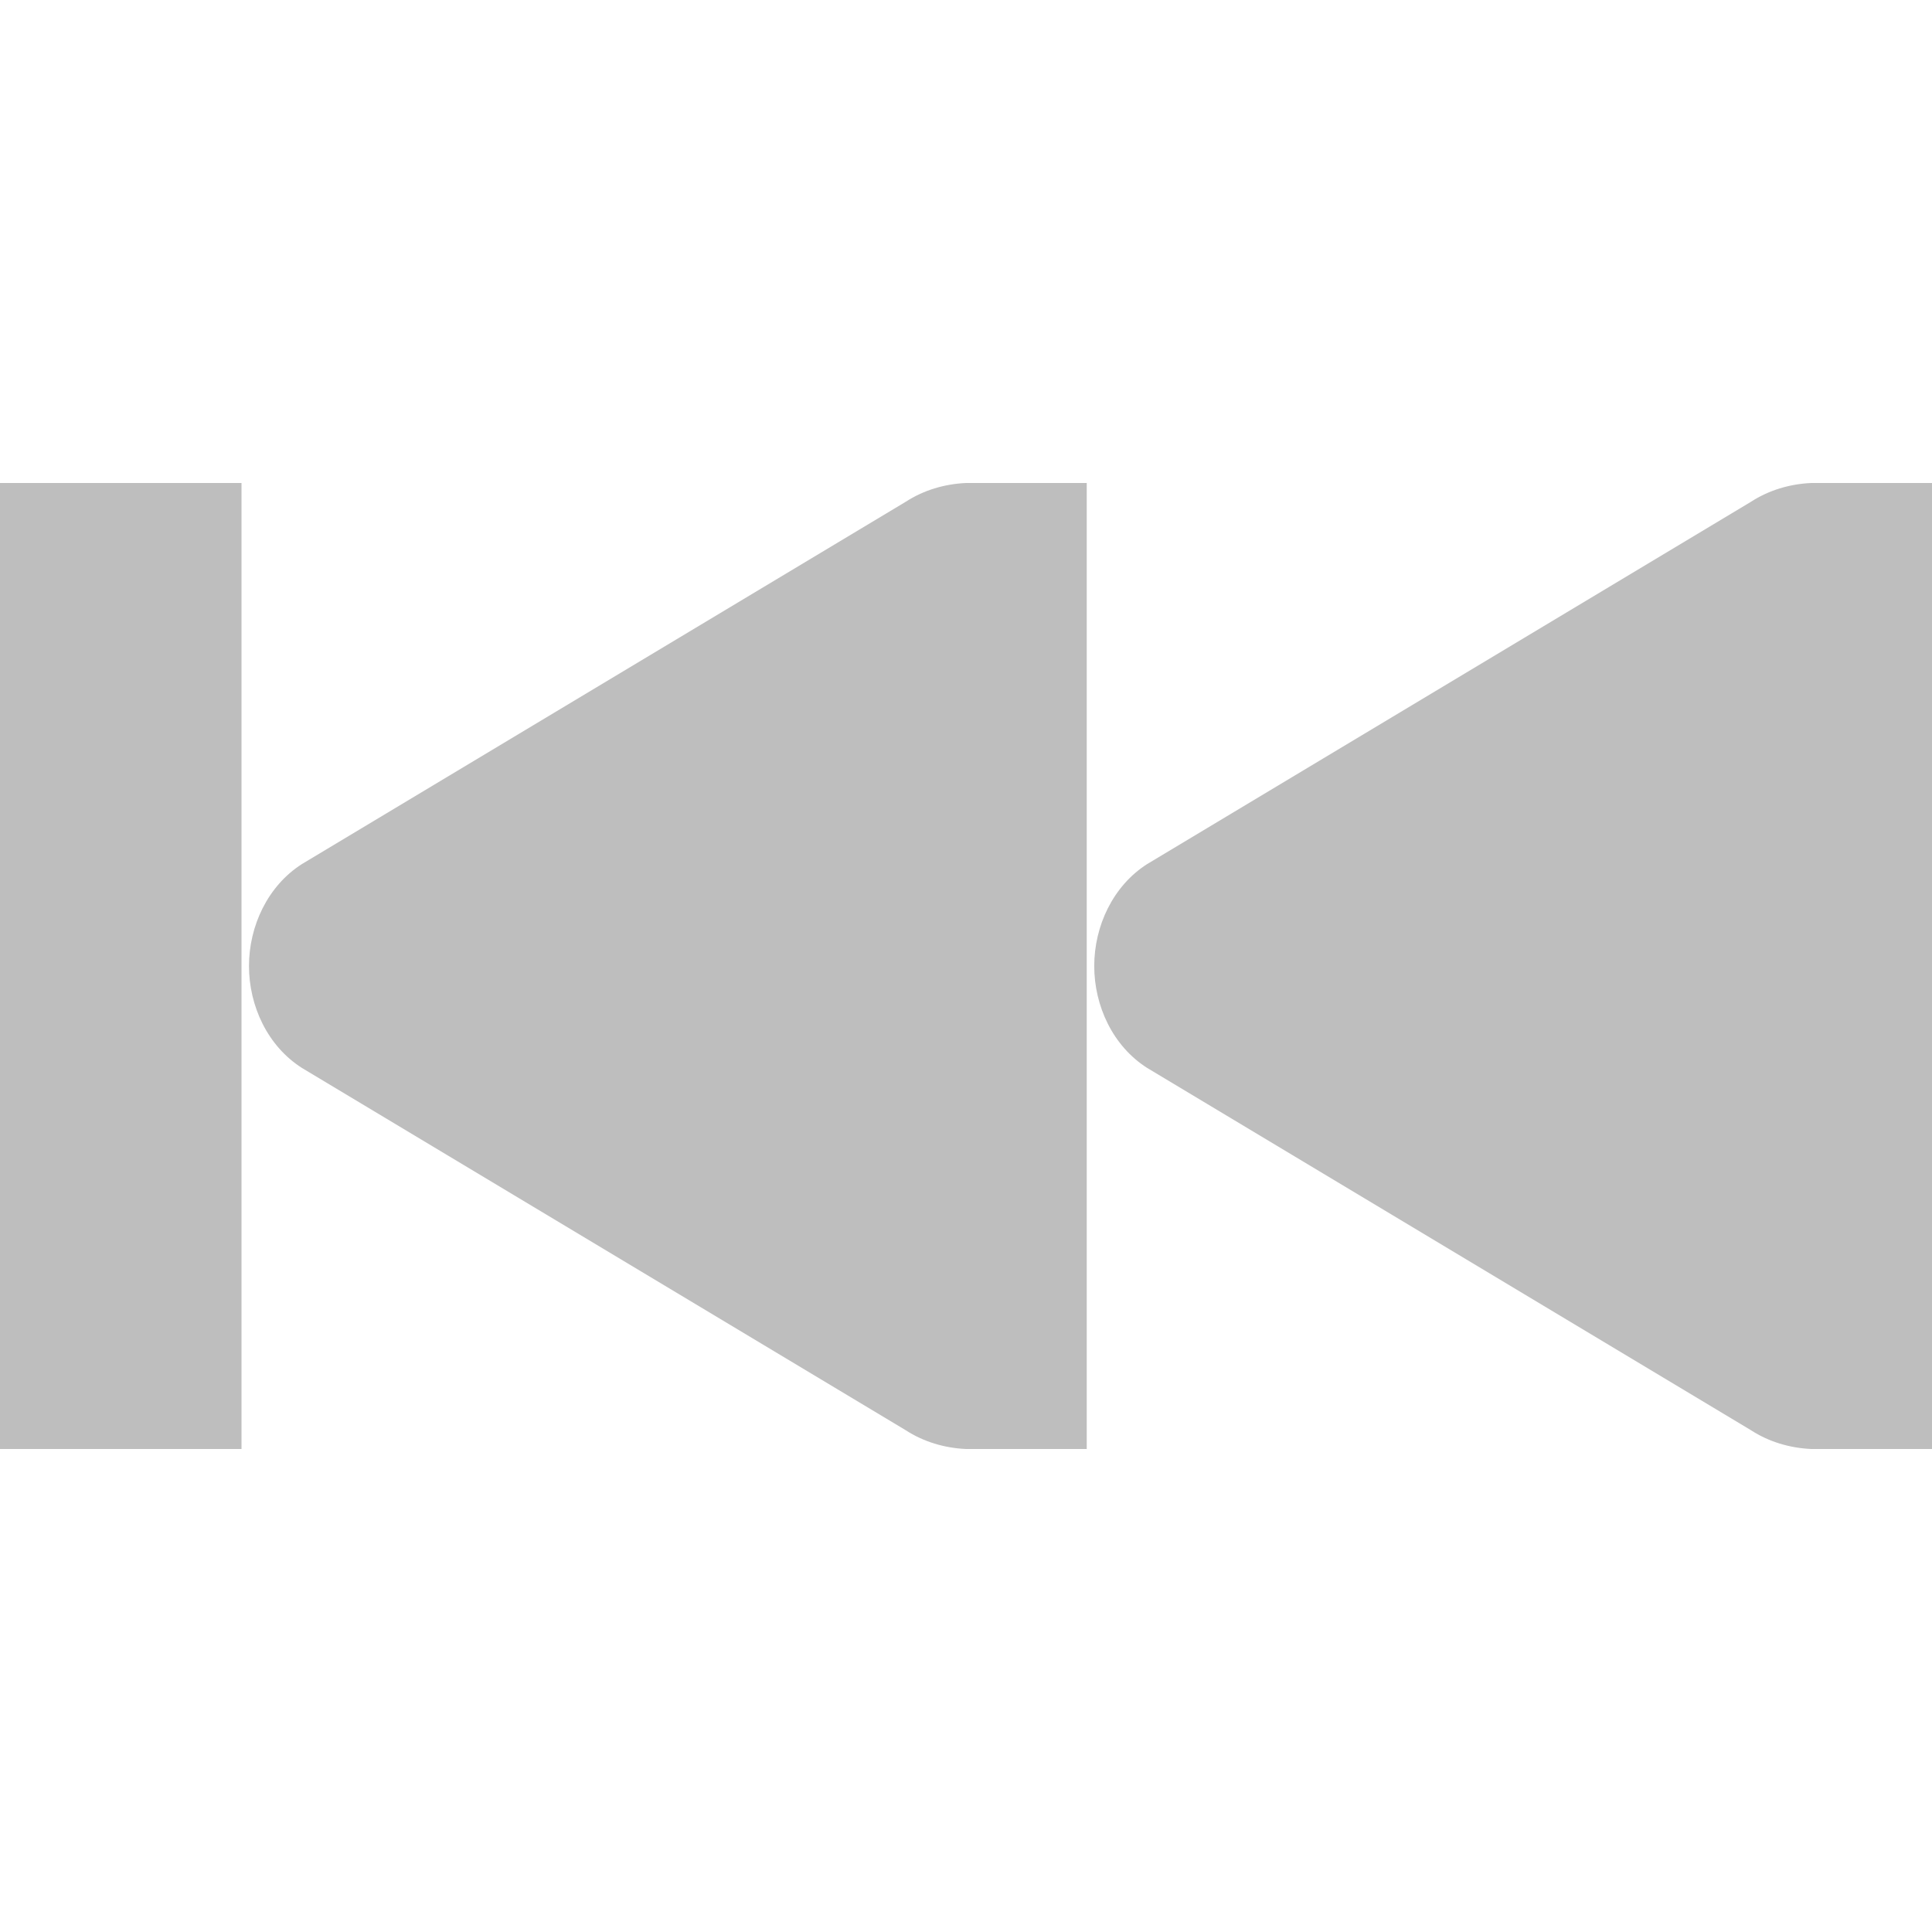
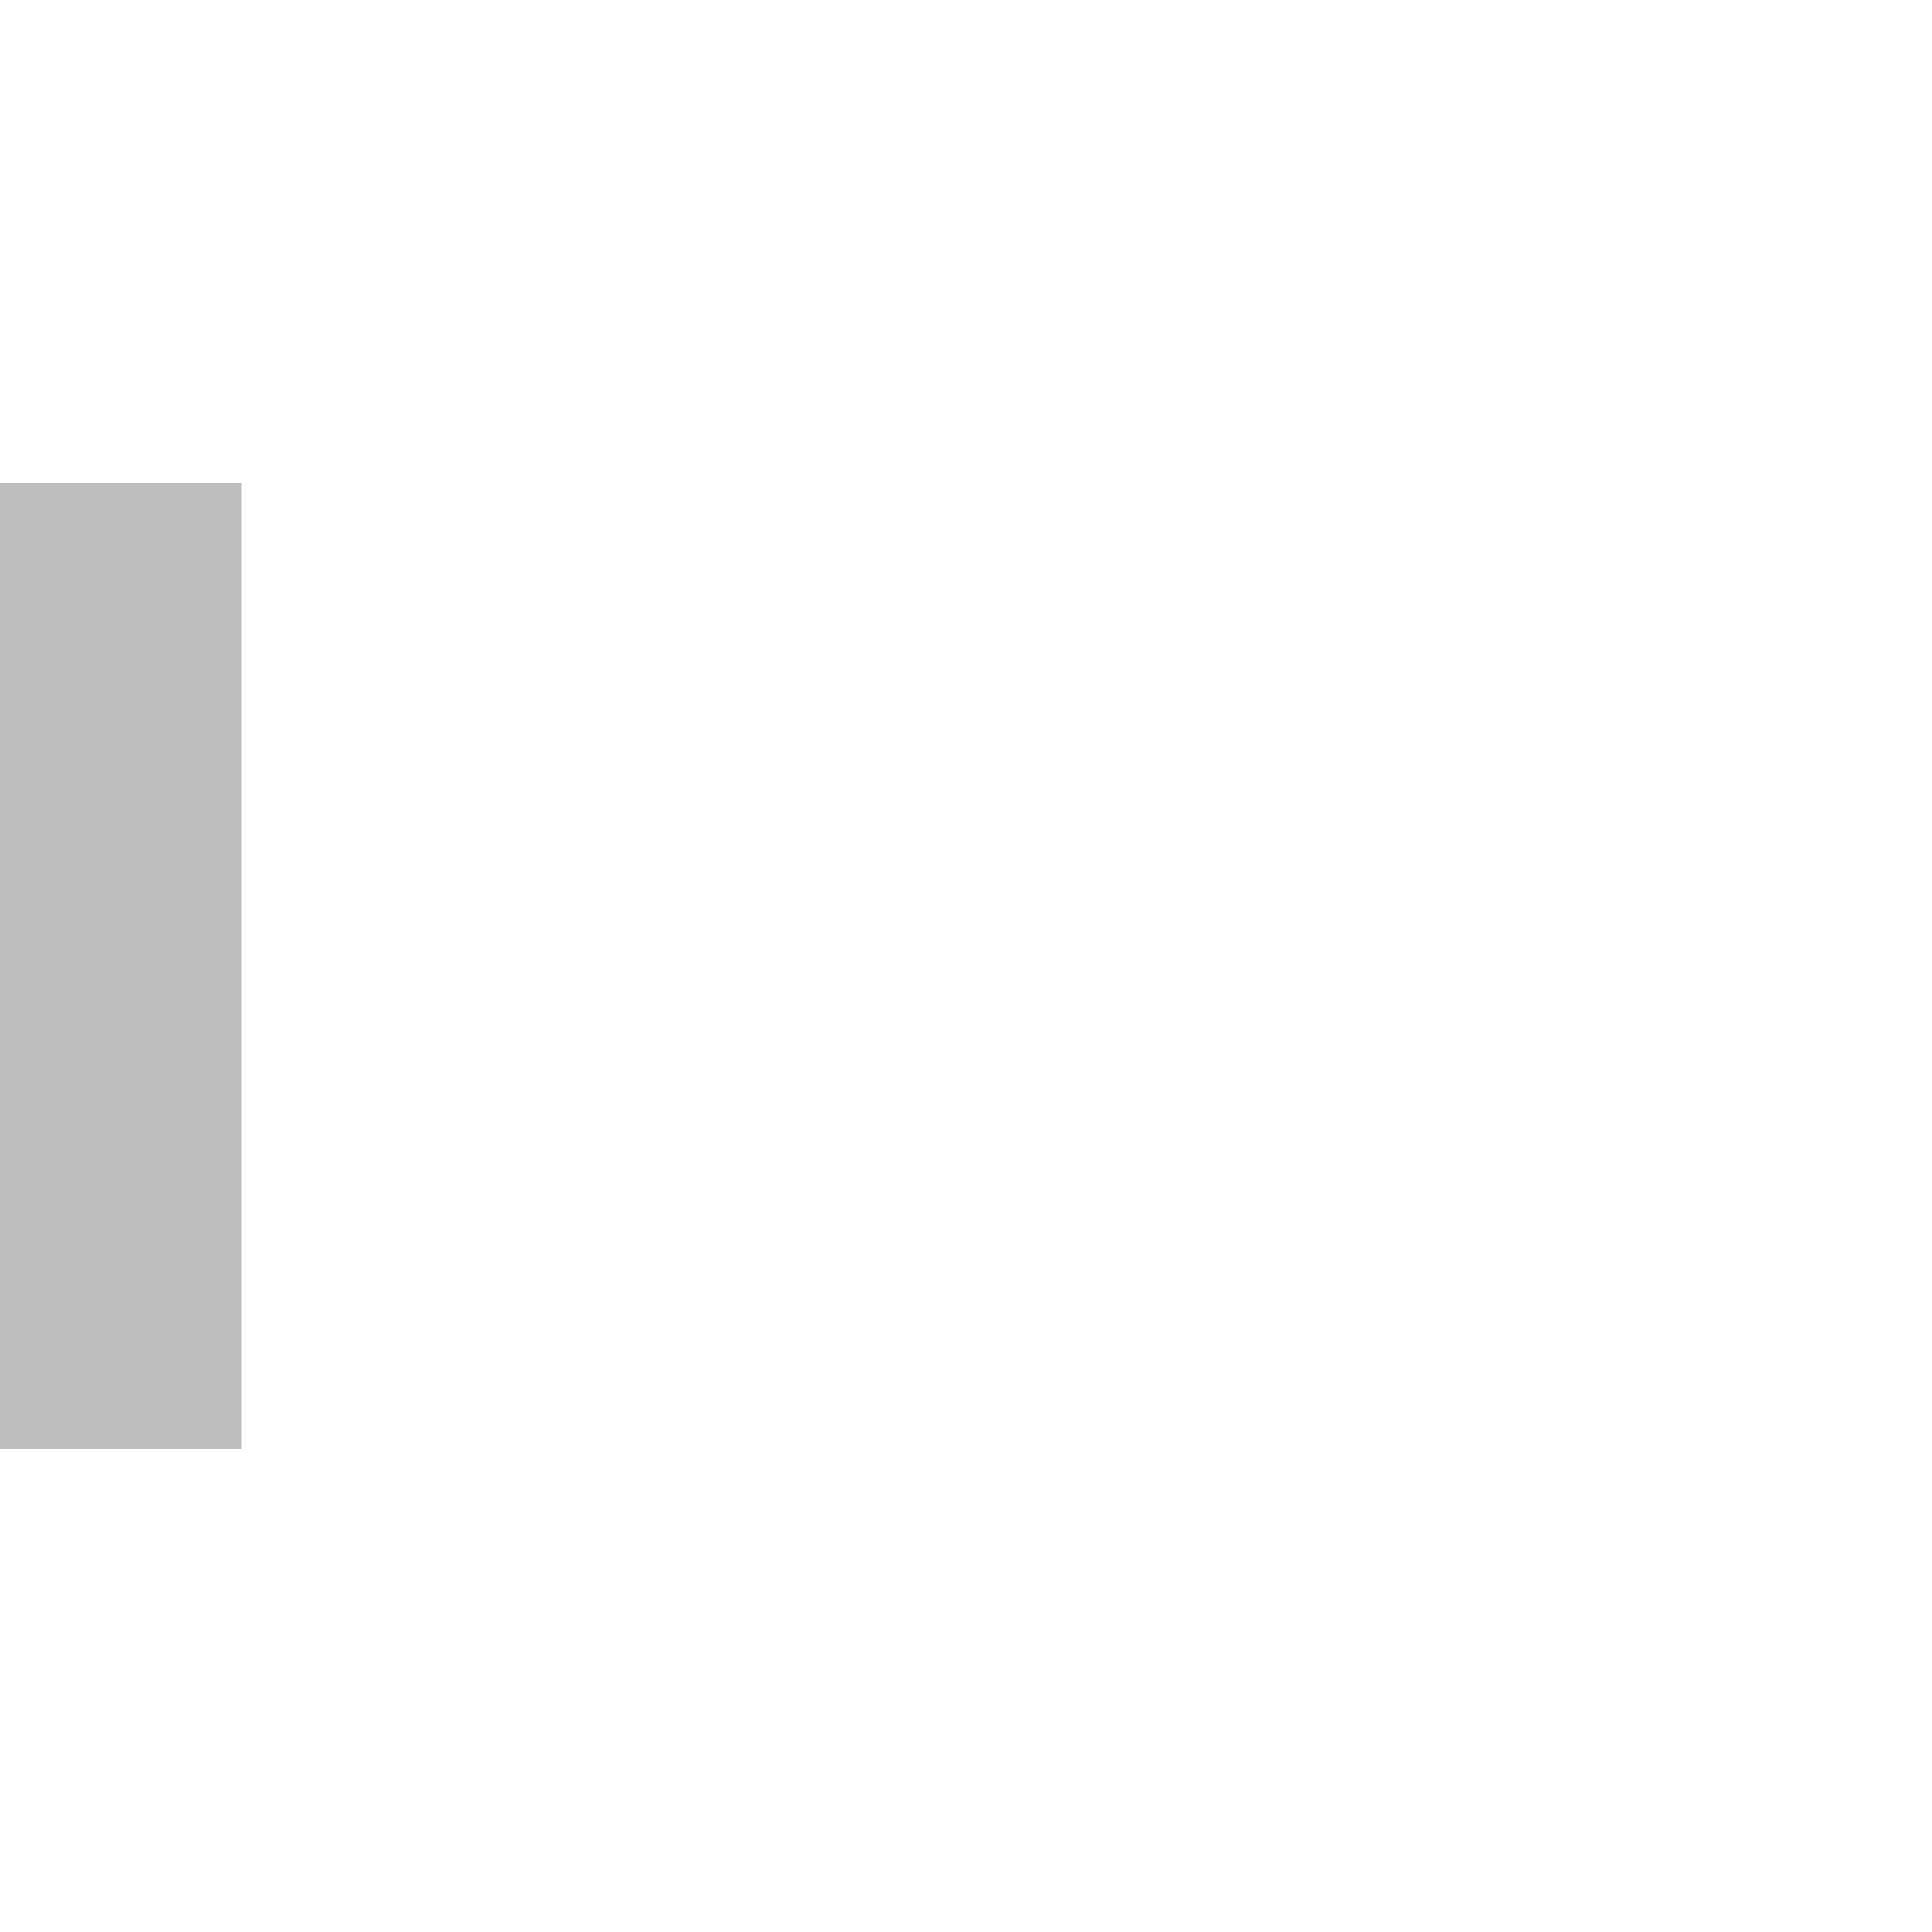
<svg xmlns="http://www.w3.org/2000/svg" id="svg7384" height="16" width="16" version="1.1">
  <title id="title9167">Gnome Symbolic Icon Theme</title>
  <g id="layer12" transform="translate(-40 -606)">
    <g id="g4399-9" transform="matrix(-1 0 0 1 76 119)">
-       <path id="path3807-1-1-4" style="block-progression:tb;text-indent:0;color:#000000;text-transform:none;fill:#bebebe" d="m55 610c-0.177 0.008-0.351 0.059-0.5 0.156l-5 3c-0.282 0.18-0.438 0.512-0.438 0.844s0.155 0.664 0.438 0.844l5 3c0.149 0.097 0.323 0.148 0.5 0.156h0.156 0.844v-8h-0.844z" transform="matrix(-1 0 0 1 76 -119)" />
      <path id="path3807-1-1-9-3-0" style="block-progression:tb;text-indent:0;color:#000000;text-transform:none;fill:#bebebe" d="m34 491v8h2v-8z" />
-       <path id="path3807-1-1-4-7" style="block-progression:tb;text-indent:0;color:#000000;text-transform:none;fill:#bebebe" d="m28 491c0.177 0.008 0.351 0.059 0.5 0.156l5 3c0.282 0.18 0.438 0.512 0.438 0.844s-0.155 0.664-0.438 0.844l-5 3c-0.149 0.097-0.323 0.148-0.5 0.156h-0.156-0.844v-8h0.844z" />
    </g>
  </g>
</svg>